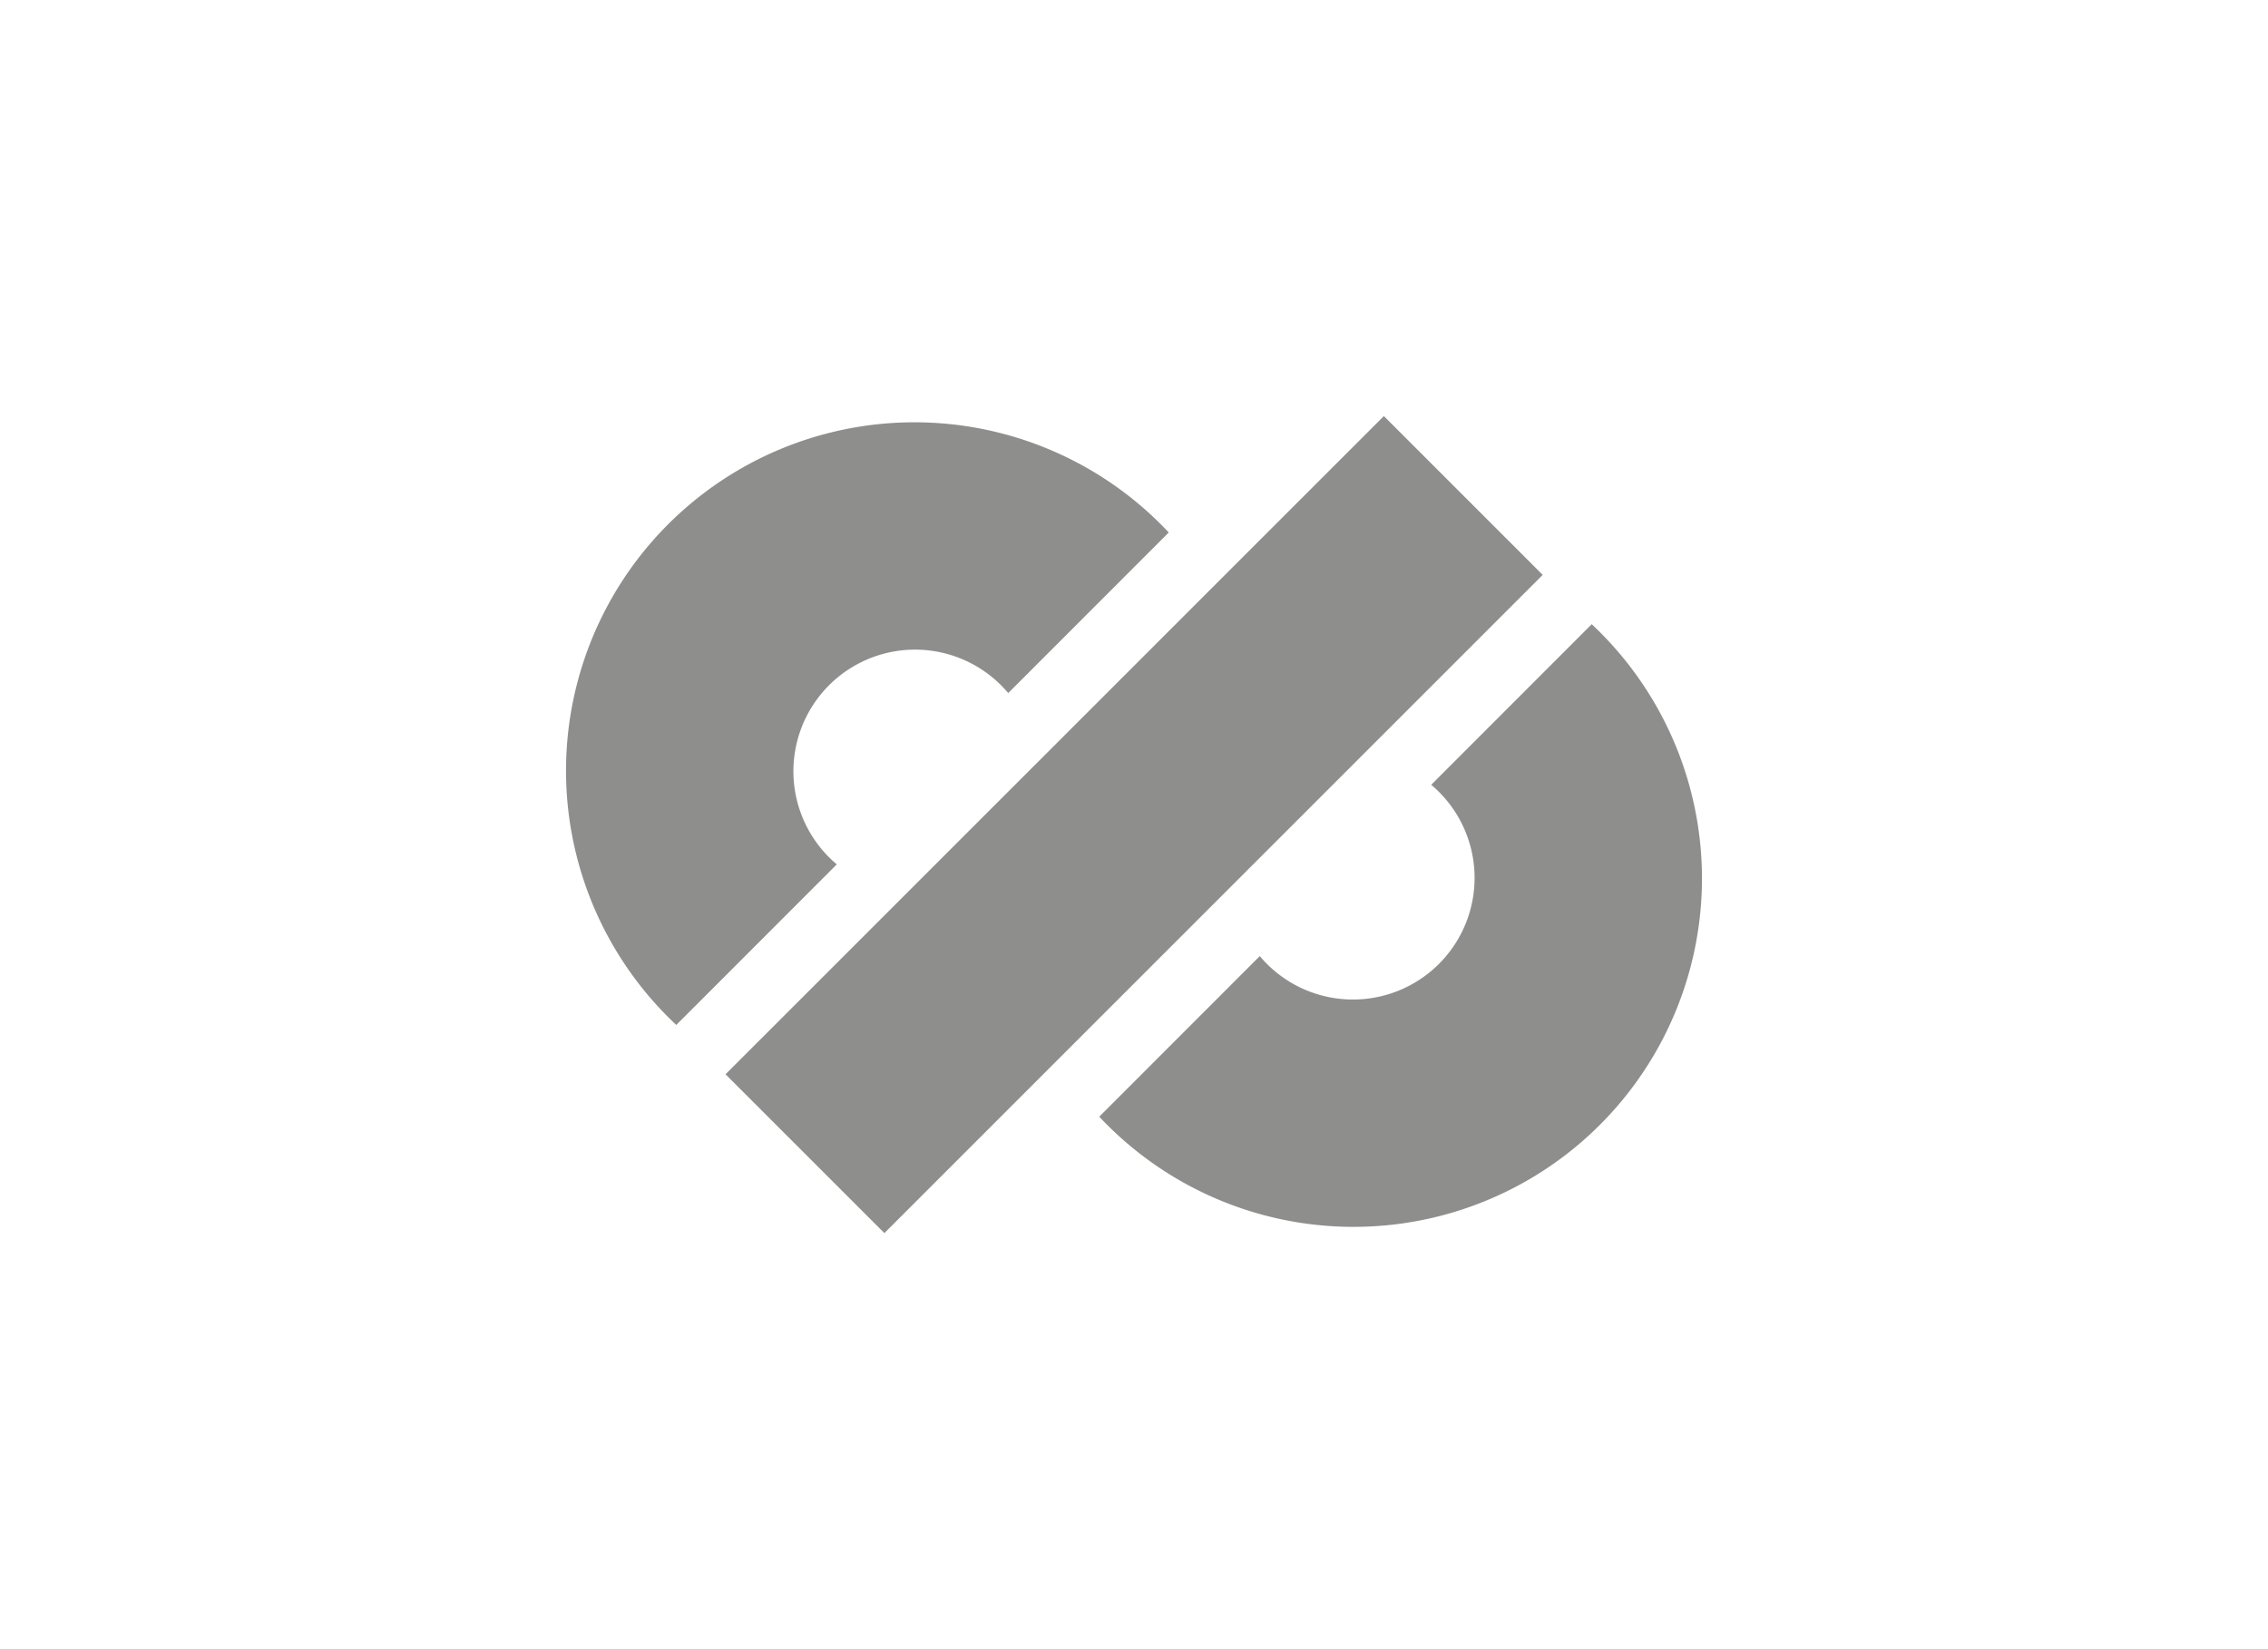
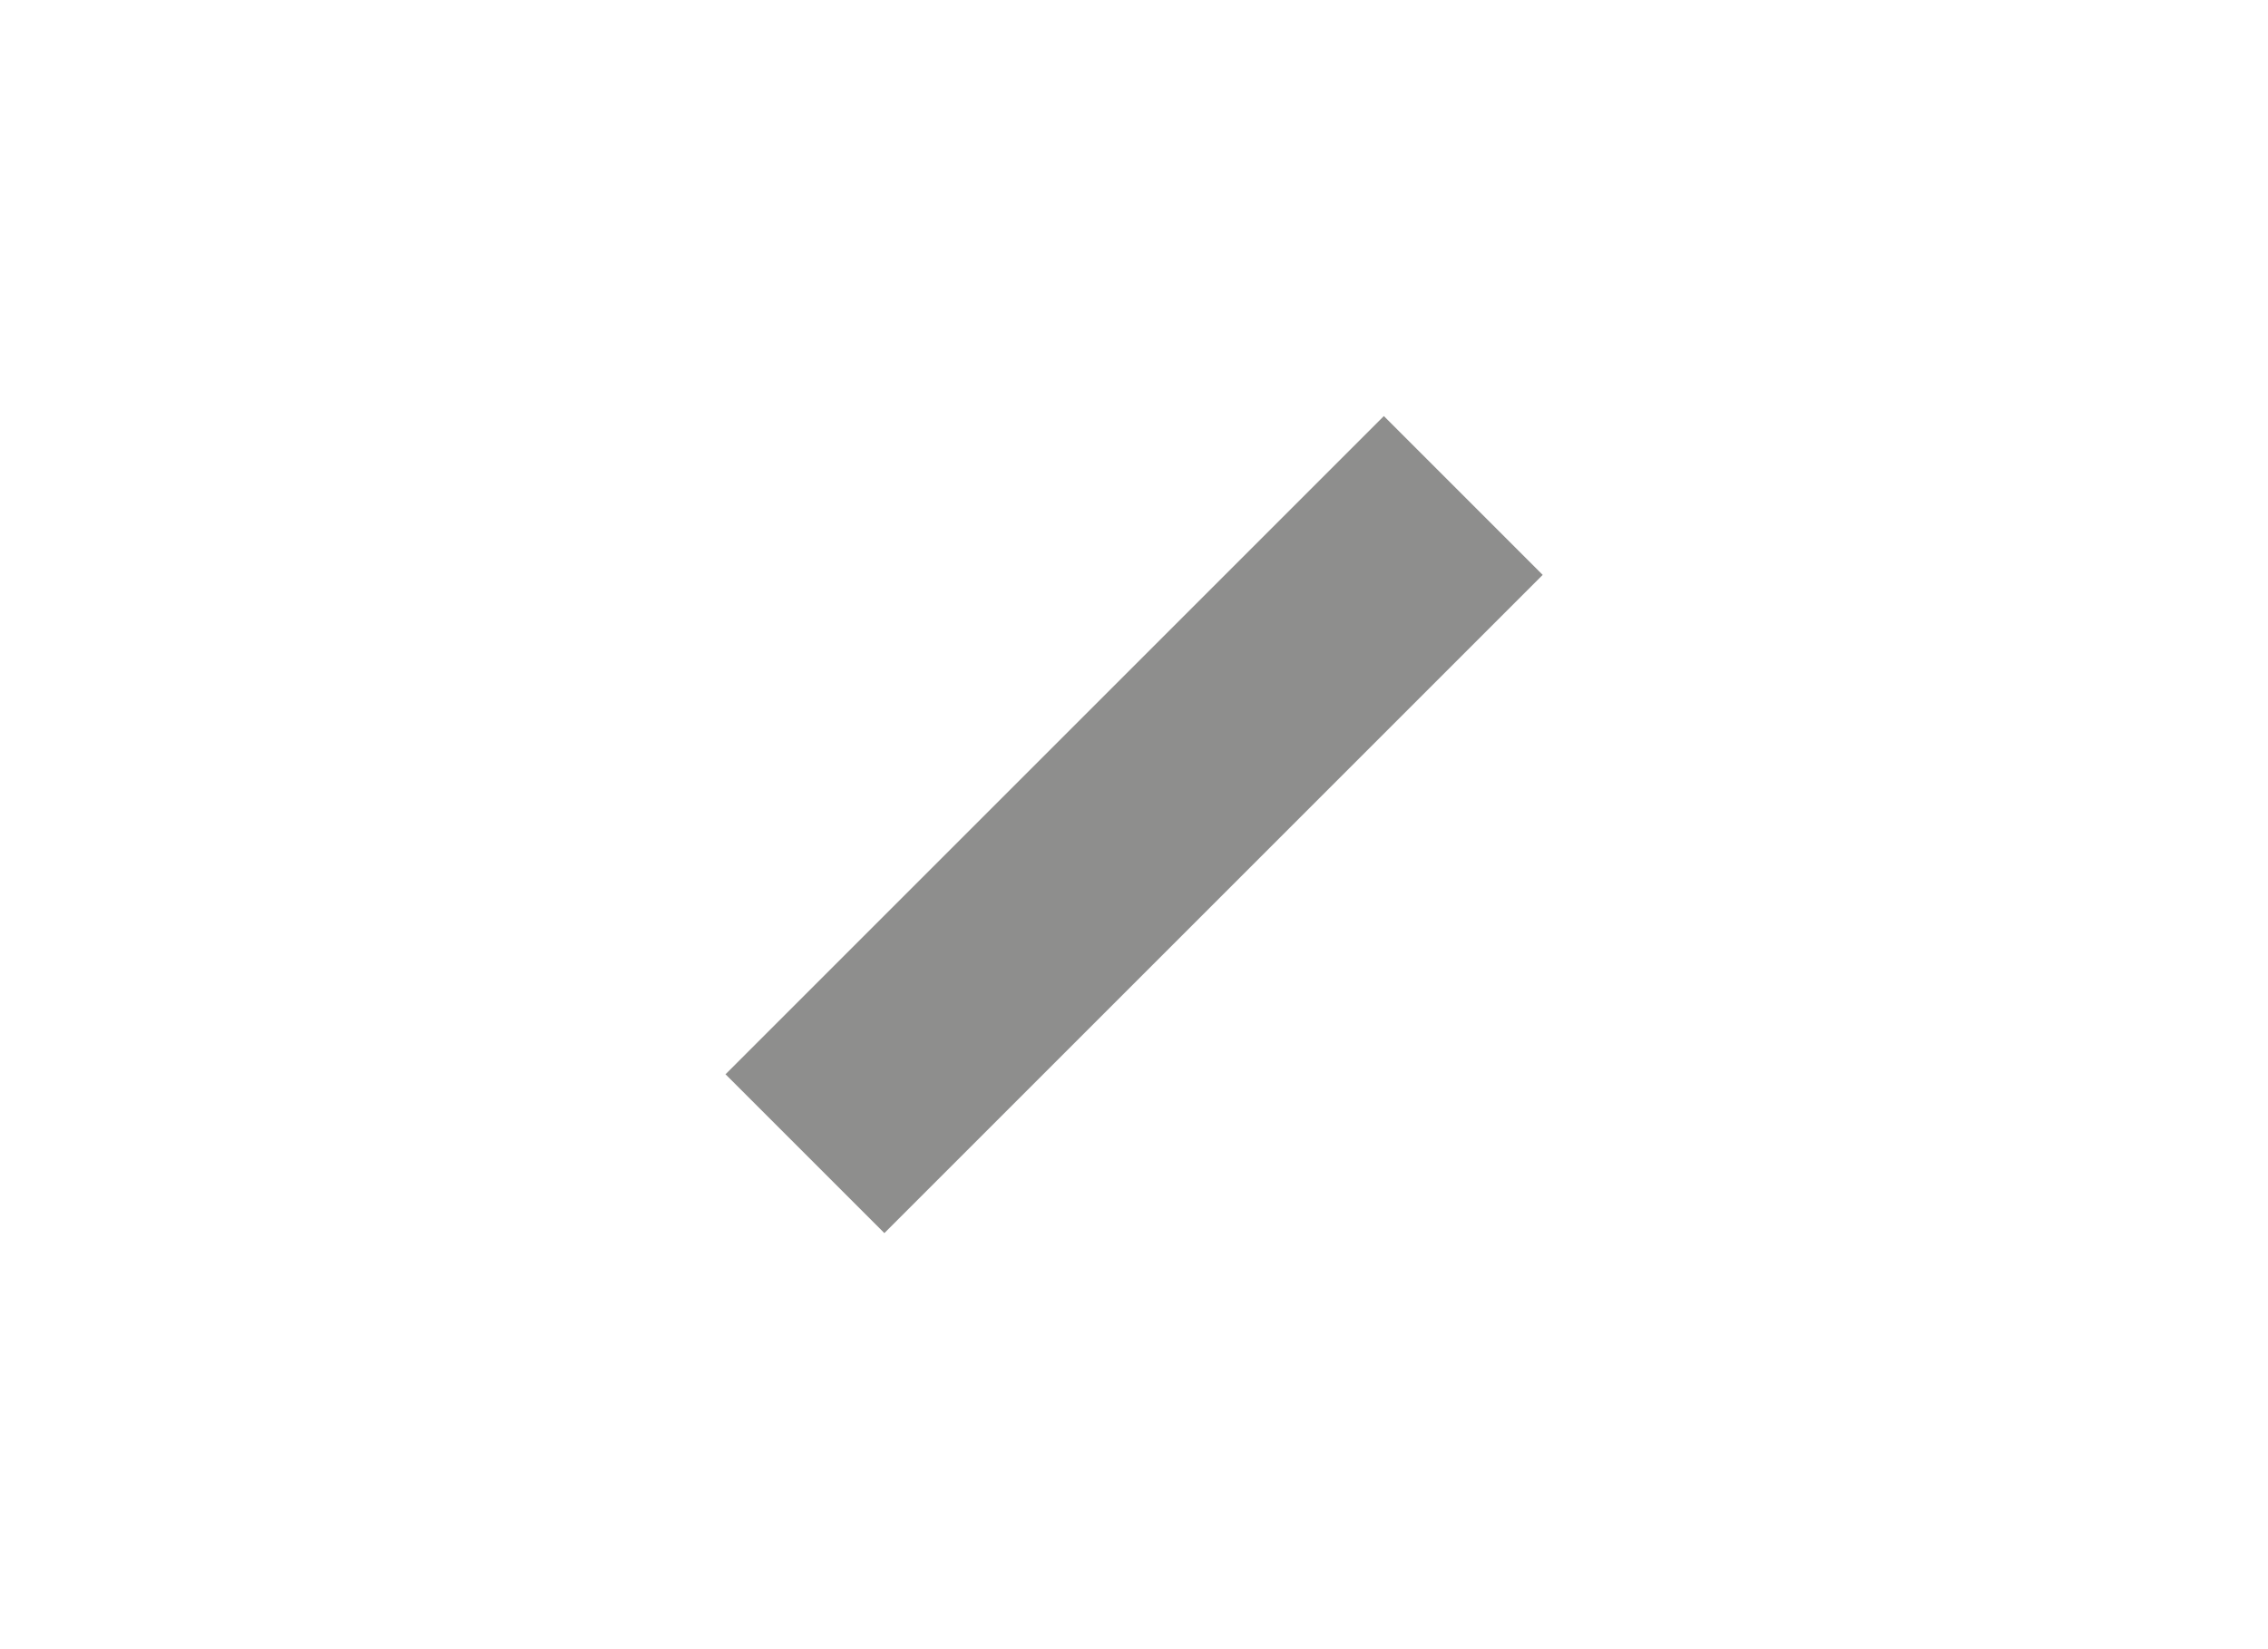
<svg xmlns="http://www.w3.org/2000/svg" id="Capa_1" data-name="Capa 1" viewBox="0 0 220 160">
  <defs>
    <style>.cls-1{opacity:0.5;}.cls-2{fill:#1d1d1b;}</style>
  </defs>
  <title>template-trabajos-+++_9</title>
  <g class="cls-1">
-     <path class="cls-2" d="M65.6,99.44,81.17,83.86A11.8,11.8,0,1,1,97.8,67.24l15.57-15.58A33.8,33.8,0,1,0,65.6,99.44Z" />
-     <path class="cls-2" d="M154.4,60.56,138.83,76.14A11.8,11.8,0,1,1,122.2,92.76l-15.57,15.58A33.8,33.8,0,1,0,154.4,60.56Z" />
    <rect class="cls-2" x="99.11" y="34.84" width="21.79" height="90.31" transform="translate(88.79 -54.35) rotate(45)" />
  </g>
</svg>